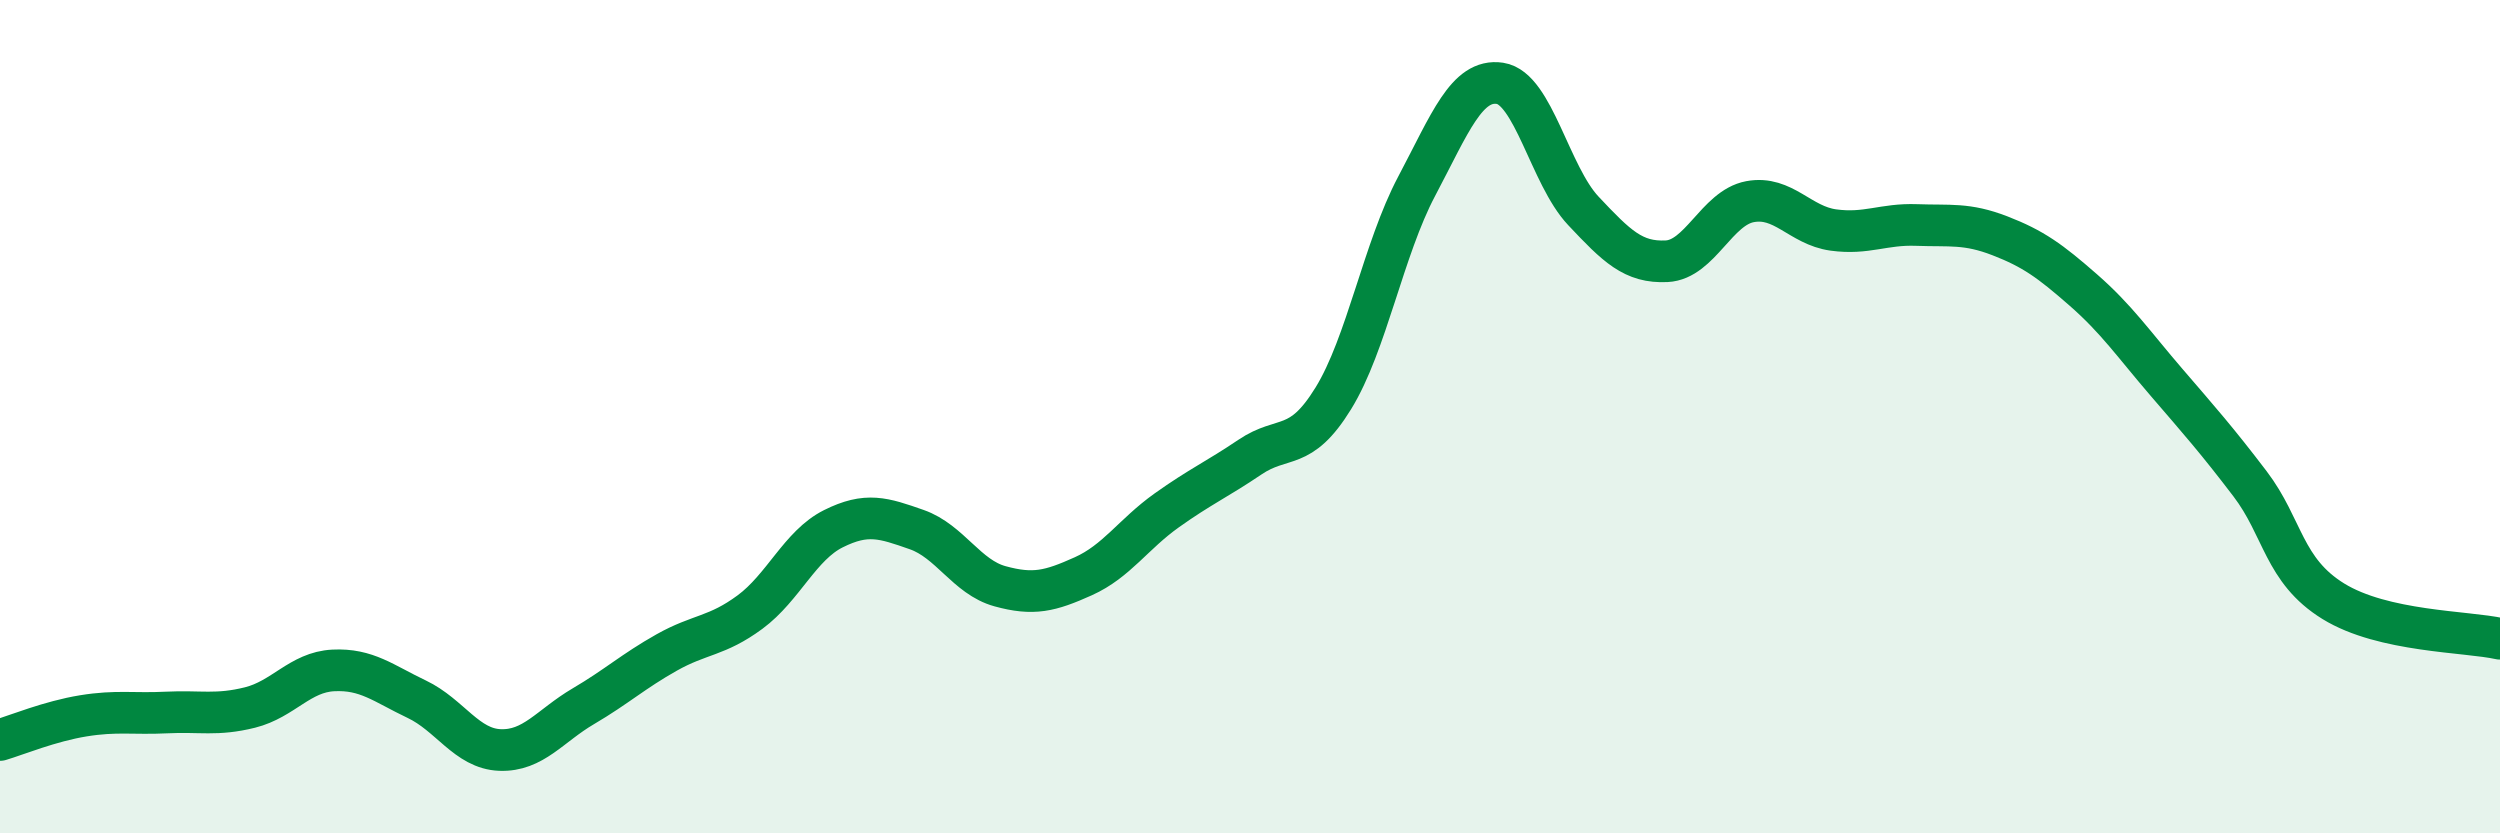
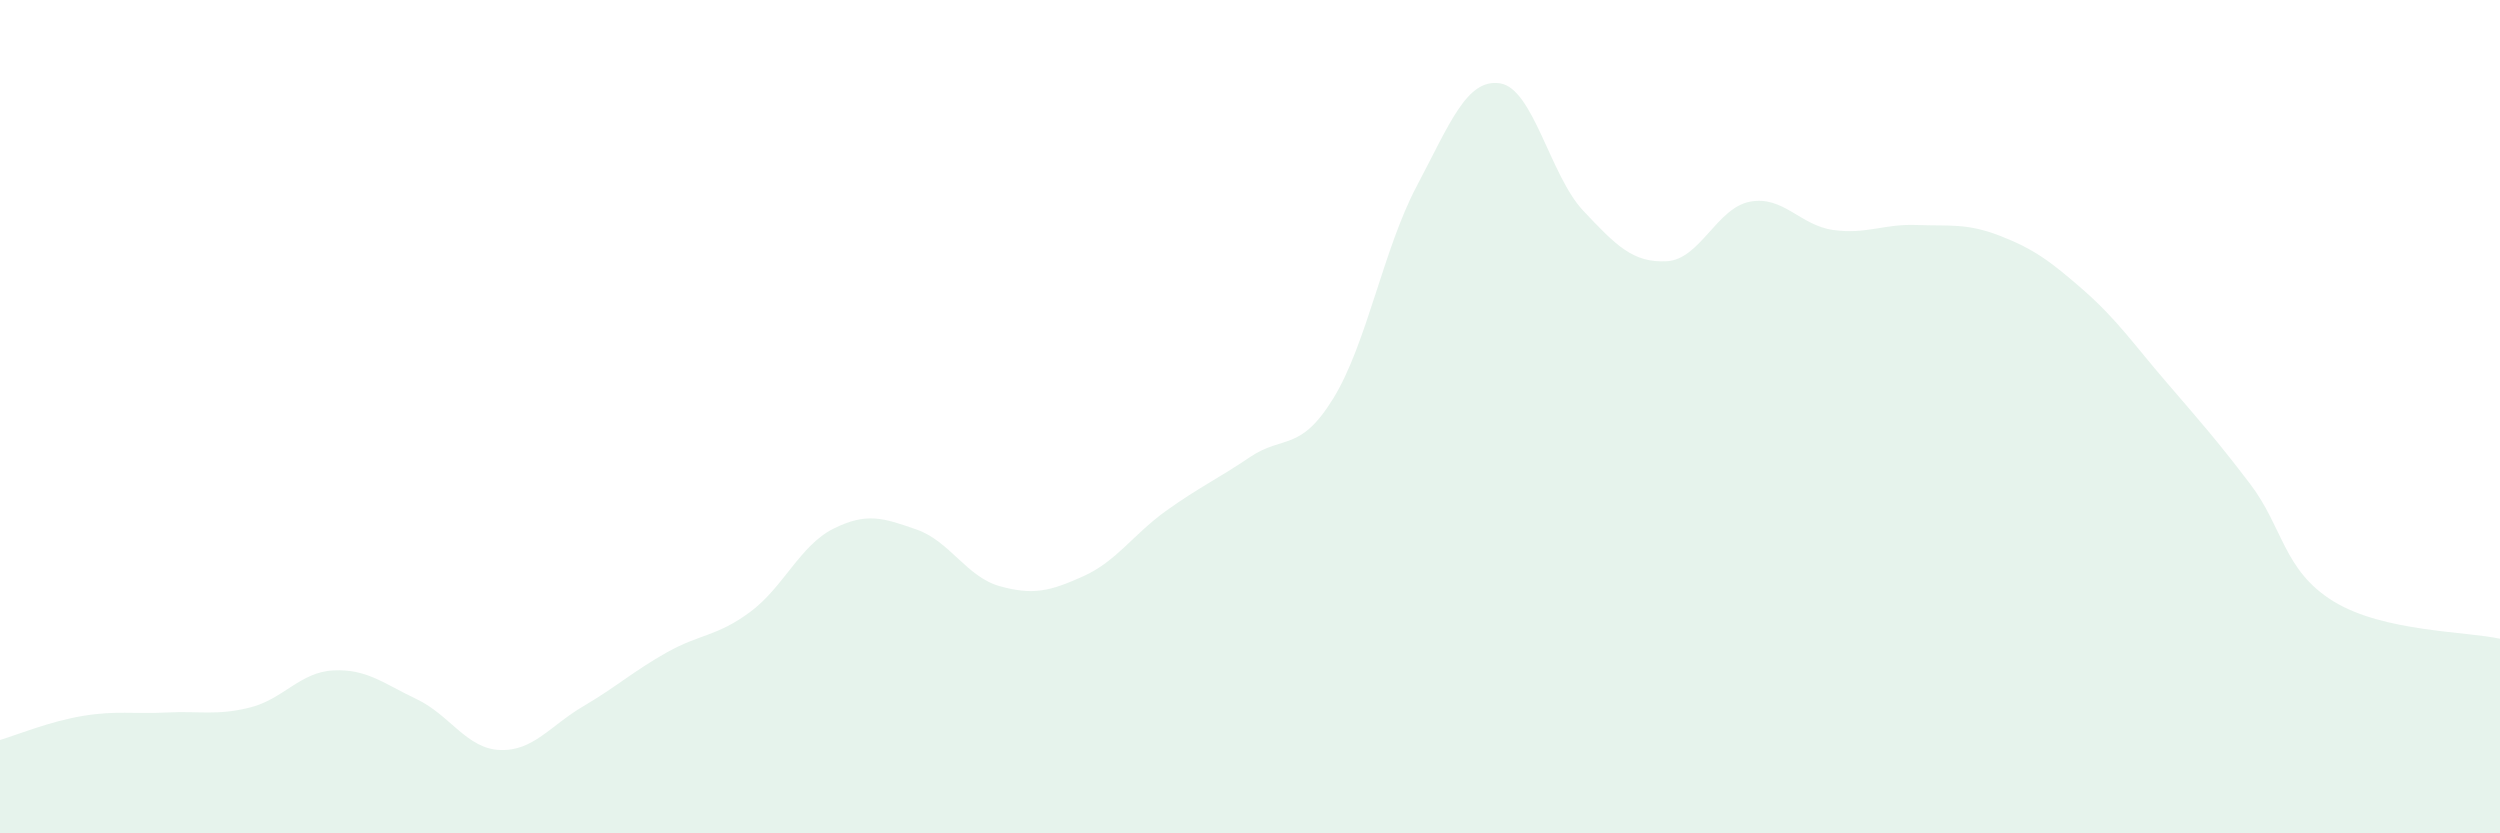
<svg xmlns="http://www.w3.org/2000/svg" width="60" height="20" viewBox="0 0 60 20">
  <path d="M 0,17.76 C 0.4,17.64 1.2,17.31 2,17.18 C 2.8,17.05 3.2,17.14 4,17.1 C 4.8,17.06 5.2,17.18 6,16.98 C 6.8,16.78 7.2,16.13 8,16.09 C 8.8,16.05 9.2,16.4 10,16.78 C 10.8,17.16 11.2,17.97 12,18 C 12.8,18.03 13.2,17.42 14,16.95 C 14.8,16.48 15.2,16.11 16,15.66 C 16.8,15.21 17.2,15.28 18,14.69 C 18.8,14.1 19.2,13.09 20,12.69 C 20.8,12.29 21.2,12.43 22,12.71 C 22.8,12.99 23.2,13.85 24,14.07 C 24.8,14.29 25.2,14.19 26,13.83 C 26.8,13.47 27.2,12.82 28,12.25 C 28.8,11.68 29.2,11.51 30,10.97 C 30.8,10.43 31.2,10.86 32,9.56 C 32.8,8.26 33.2,5.98 34,4.47 C 34.8,2.96 35.2,1.88 36,2 C 36.8,2.12 37.2,4.21 38,5.06 C 38.8,5.91 39.2,6.31 40,6.27 C 40.8,6.23 41.2,4.99 42,4.84 C 42.8,4.69 43.2,5.41 44,5.52 C 44.8,5.63 45.2,5.37 46,5.4 C 46.8,5.43 47.2,5.35 48,5.66 C 48.8,5.97 49.2,6.26 50,6.96 C 50.8,7.66 51.2,8.25 52,9.18 C 52.8,10.11 53.2,10.56 54,11.61 C 54.8,12.66 54.8,13.69 56,14.43 C 57.2,15.17 59.2,15.15 60,15.33L60 20L0 20Z" fill="#008740" opacity="0.1" stroke-linecap="round" stroke-linejoin="round" />
-   <path d="M 0,17.76 C 0.4,17.64 1.2,17.31 2,17.18 C 2.8,17.05 3.2,17.14 4,17.1 C 4.8,17.06 5.2,17.18 6,16.98 C 6.8,16.78 7.2,16.13 8,16.09 C 8.8,16.05 9.2,16.4 10,16.78 C 10.8,17.16 11.2,17.97 12,18 C 12.8,18.03 13.2,17.42 14,16.95 C 14.8,16.48 15.2,16.11 16,15.66 C 16.8,15.21 17.2,15.28 18,14.69 C 18.8,14.1 19.2,13.09 20,12.69 C 20.8,12.29 21.2,12.43 22,12.71 C 22.8,12.99 23.2,13.85 24,14.07 C 24.8,14.29 25.2,14.19 26,13.83 C 26.8,13.47 27.2,12.82 28,12.25 C 28.8,11.68 29.2,11.51 30,10.97 C 30.8,10.43 31.2,10.86 32,9.56 C 32.8,8.26 33.2,5.98 34,4.47 C 34.8,2.96 35.2,1.88 36,2 C 36.8,2.12 37.2,4.21 38,5.06 C 38.8,5.91 39.2,6.31 40,6.27 C 40.8,6.23 41.2,4.99 42,4.84 C 42.8,4.69 43.2,5.41 44,5.52 C 44.8,5.63 45.2,5.37 46,5.4 C 46.8,5.43 47.2,5.35 48,5.66 C 48.8,5.97 49.2,6.26 50,6.96 C 50.8,7.66 51.2,8.25 52,9.18 C 52.8,10.11 53.2,10.56 54,11.61 C 54.8,12.66 54.8,13.69 56,14.43 C 57.2,15.17 59.2,15.15 60,15.33" stroke="#008740" stroke-width="1" fill="none" stroke-linecap="round" stroke-linejoin="round" />
</svg>